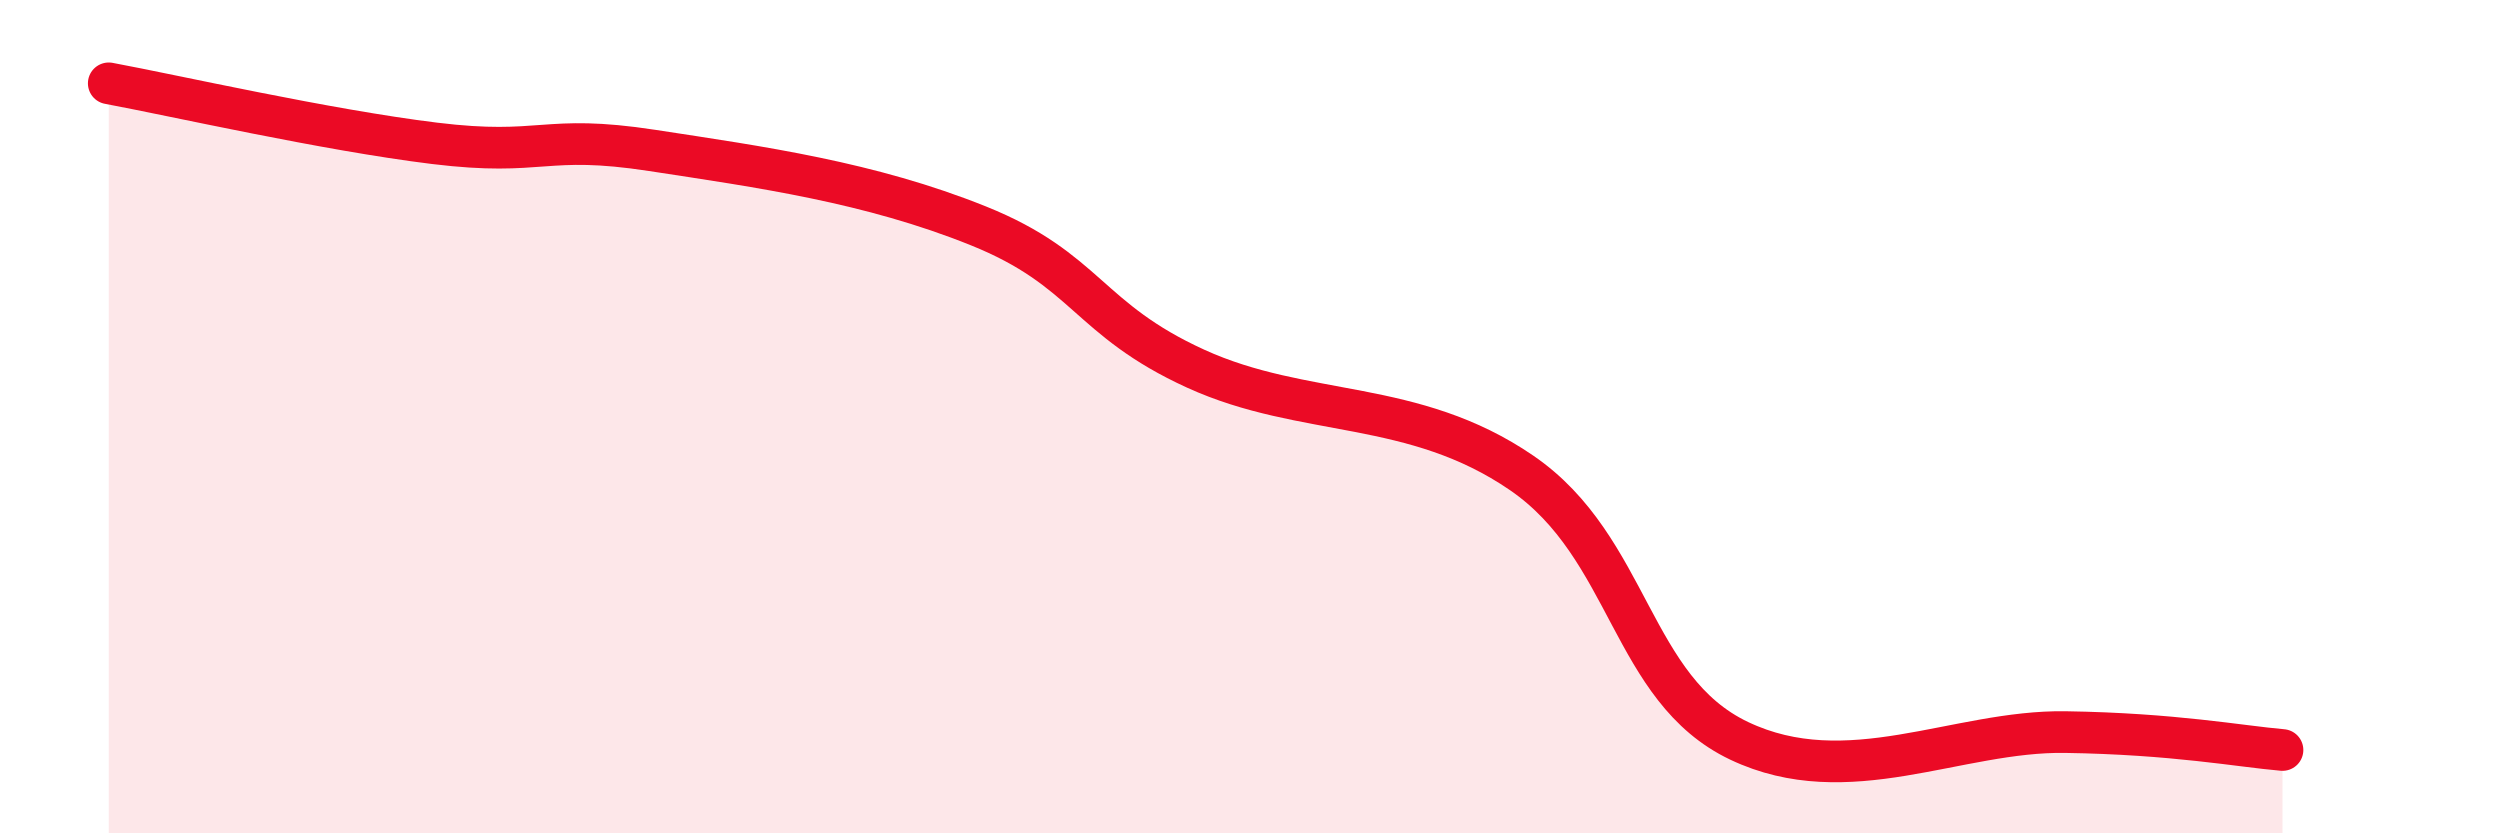
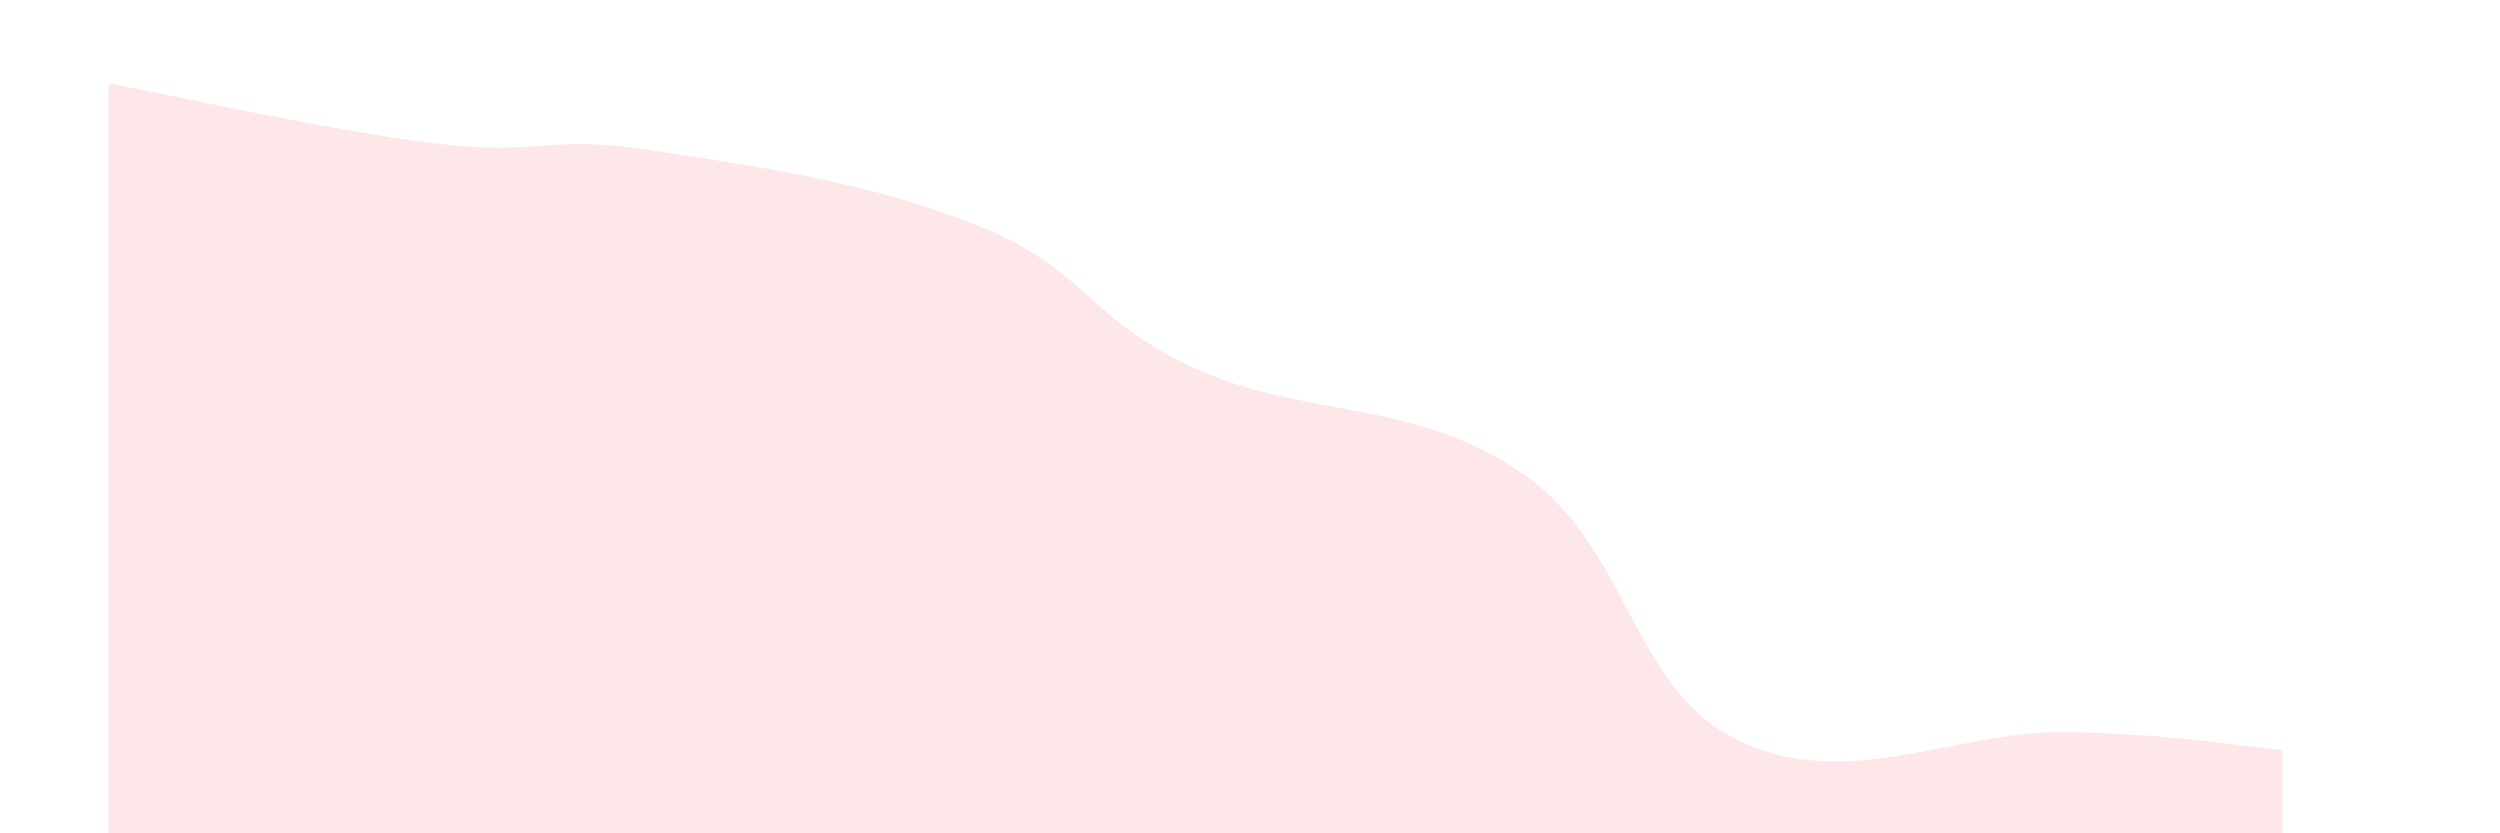
<svg xmlns="http://www.w3.org/2000/svg" width="60" height="20" viewBox="0 0 60 20">
  <path d="M 2.61,2 C 4.17,2.29 7.82,3.12 10.43,3.44 C 13.04,3.76 13.04,3.21 15.65,3.61 C 18.26,4.01 20.87,4.37 23.48,5.42 C 26.09,6.47 26.09,7.66 28.7,8.85 C 31.31,10.04 33.91,9.56 36.52,11.35 C 39.13,13.14 39.13,16.54 41.74,17.78 C 44.35,19.02 46.96,17.53 49.57,17.57 C 52.18,17.61 53.74,17.91 54.78,18L54.78 20L2.61 20Z" fill="#EB0A25" opacity="0.1" stroke-linecap="round" stroke-linejoin="round" />
-   <path d="M 2.61,2 C 4.17,2.29 7.82,3.12 10.43,3.44 C 13.04,3.76 13.04,3.21 15.65,3.61 C 18.26,4.01 20.87,4.37 23.48,5.42 C 26.09,6.47 26.09,7.66 28.7,8.85 C 31.31,10.04 33.91,9.56 36.52,11.35 C 39.13,13.14 39.13,16.54 41.74,17.78 C 44.35,19.02 46.96,17.53 49.57,17.57 C 52.18,17.61 53.74,17.91 54.78,18" stroke="#EB0A25" stroke-width="1" fill="none" stroke-linecap="round" stroke-linejoin="round" />
</svg>